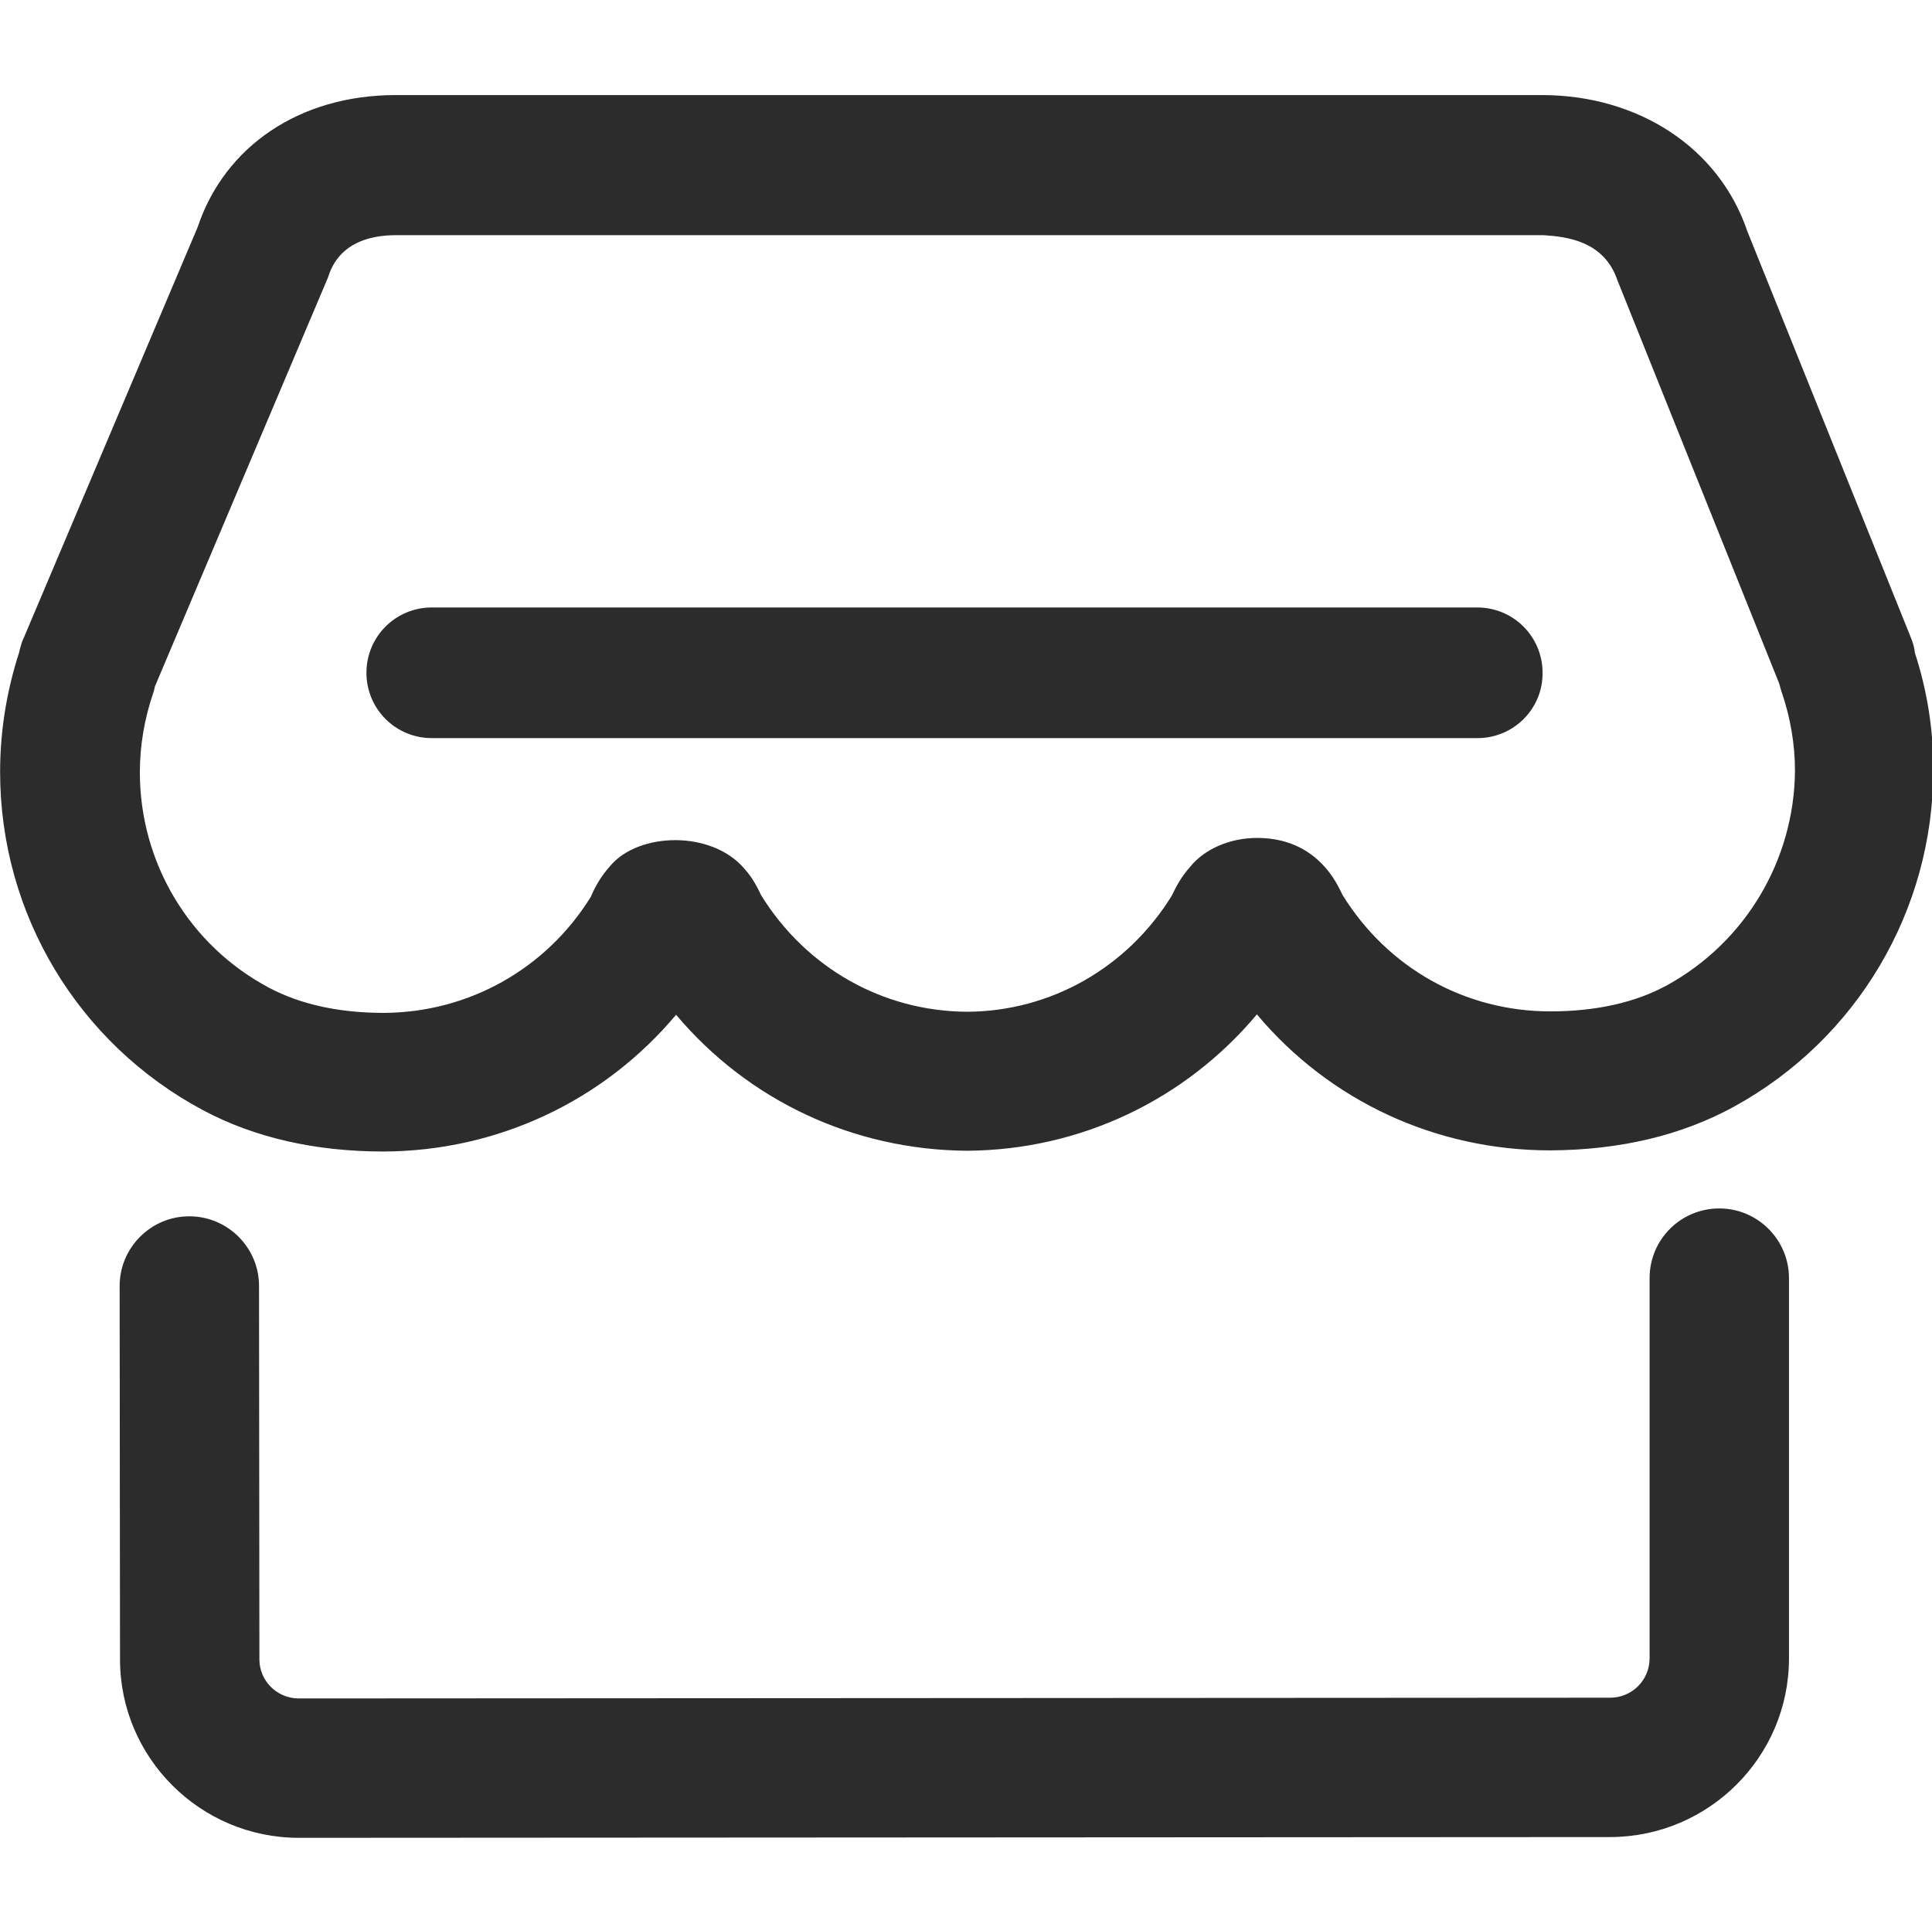
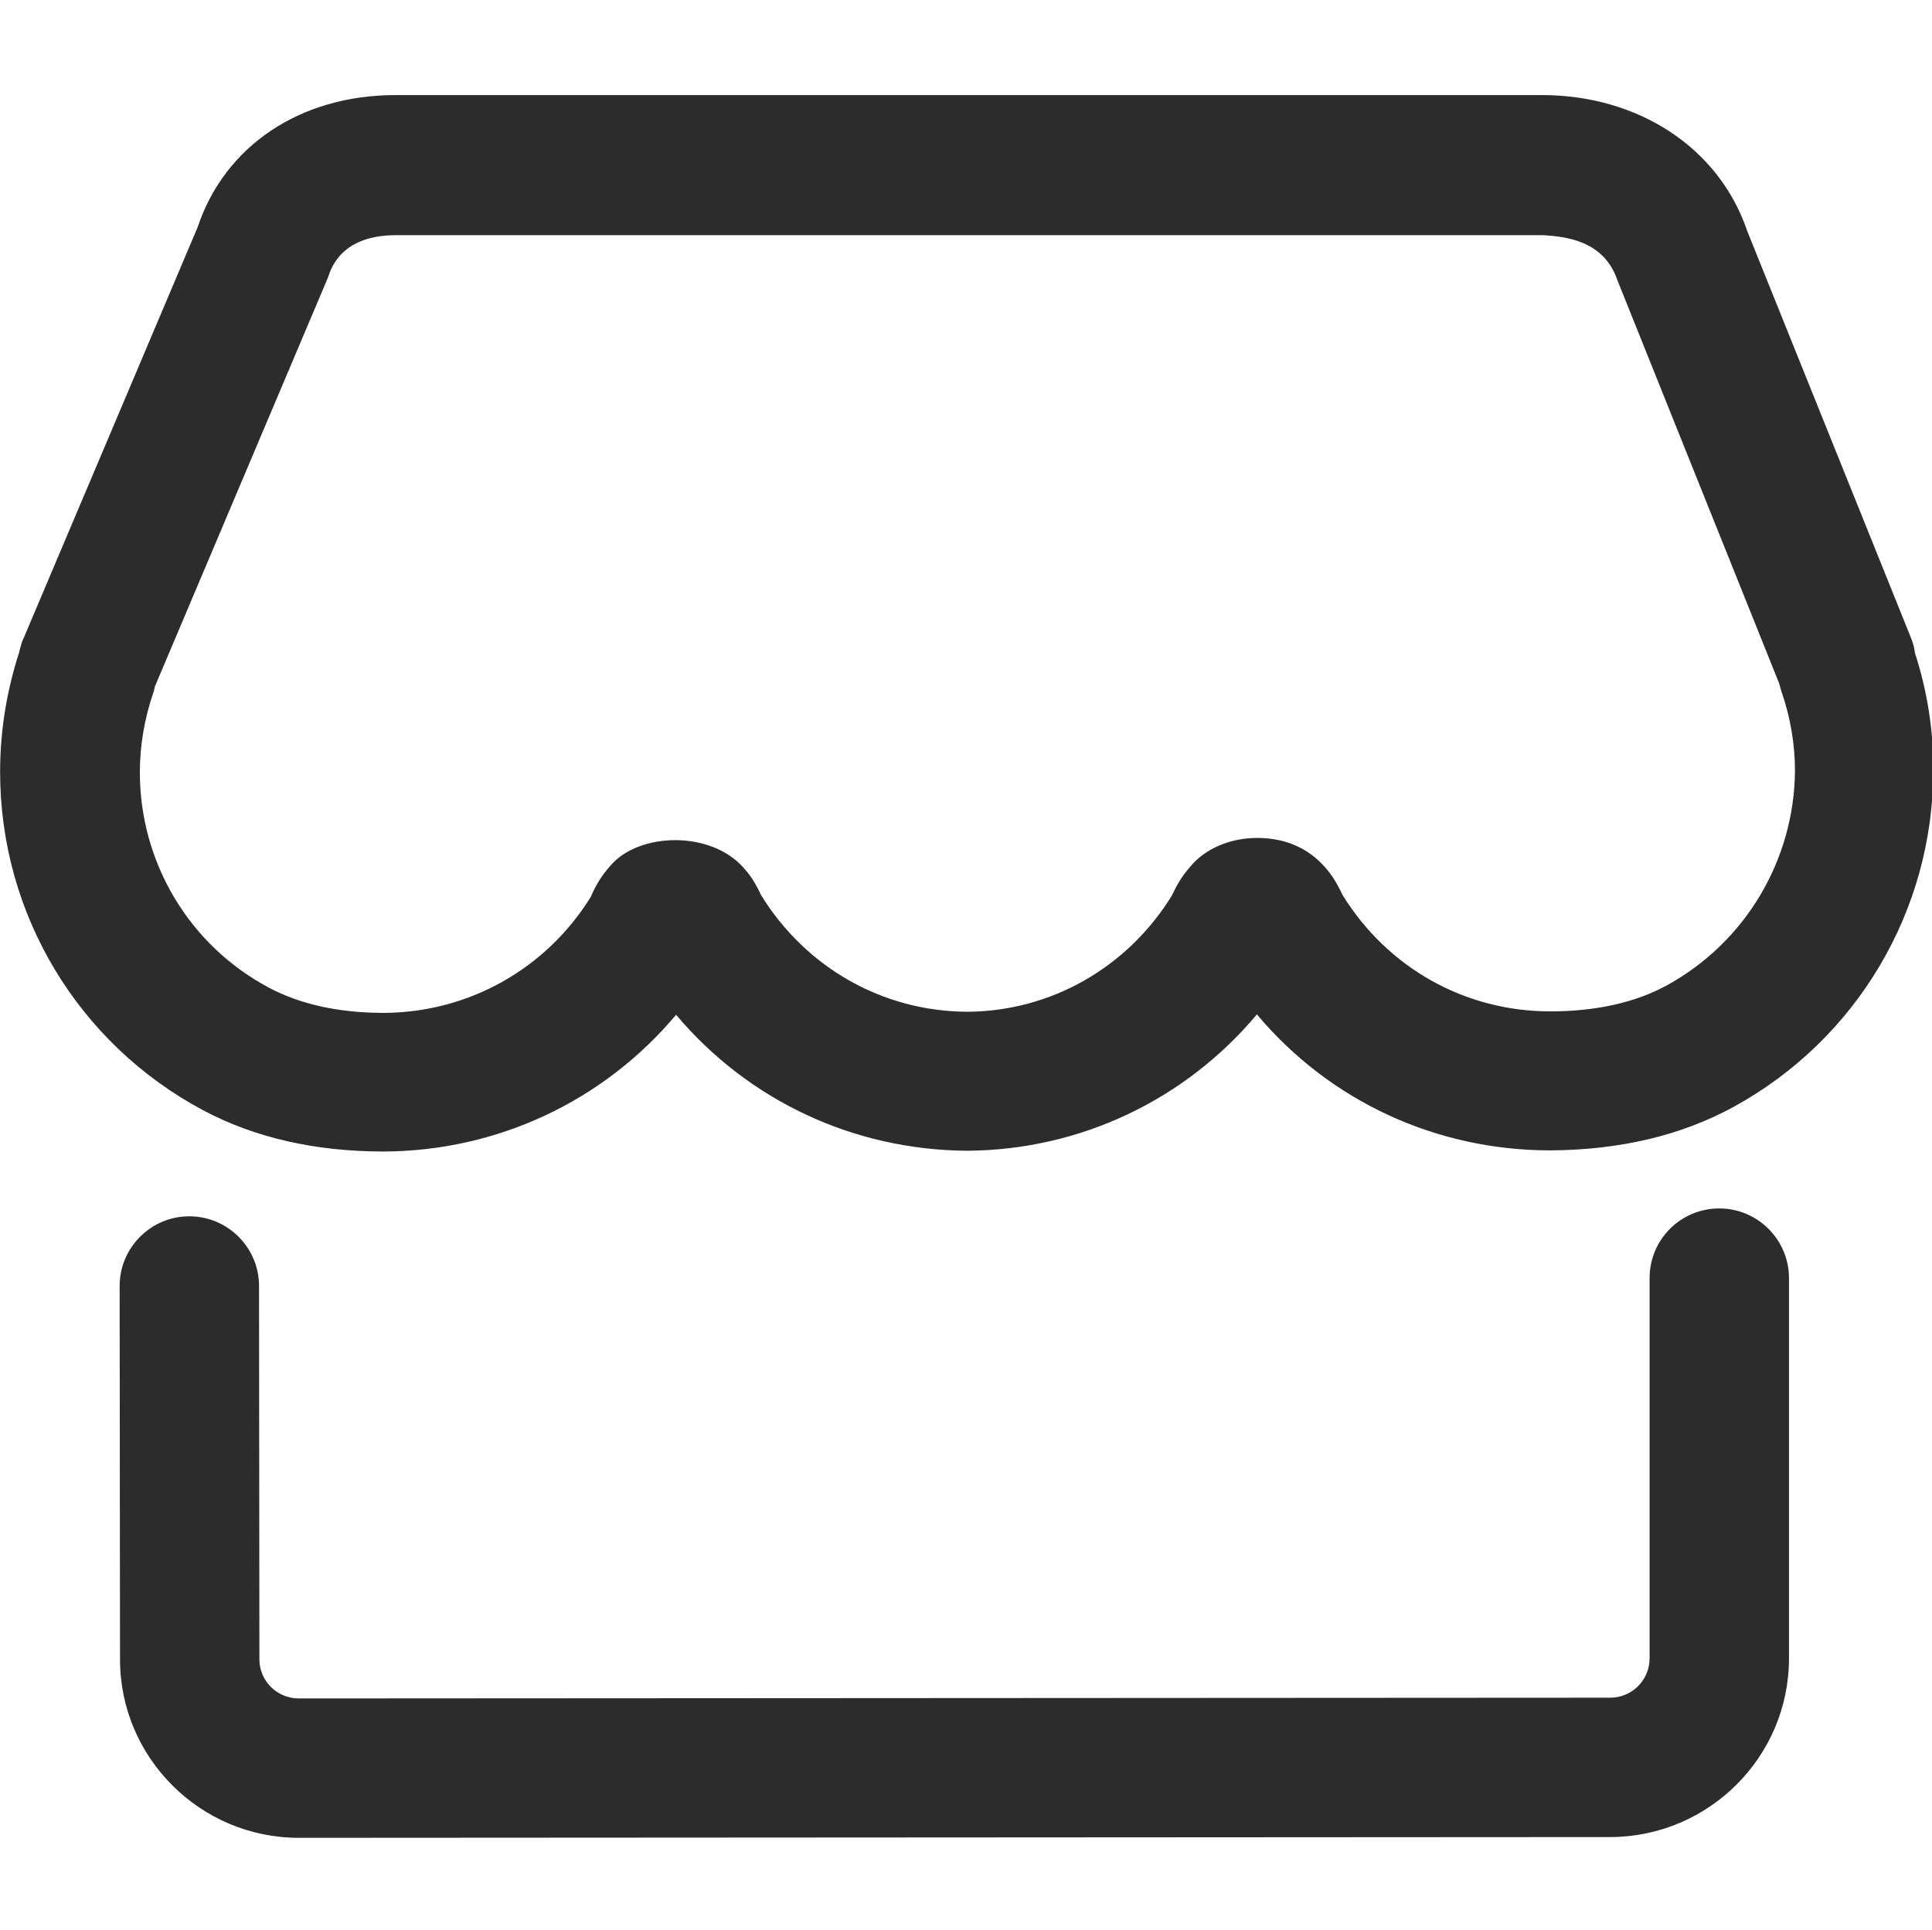
<svg xmlns="http://www.w3.org/2000/svg" t="1747904176654" class="icon" viewBox="0 0 1025 1024" version="1.1" p-id="15718" width="900.879" height="900">
  <path d="M1015.917 346.458c0-0.598-0.196-0.994-0.196-1.592-0.384-2.111-0.982-4.175-1.79-6.161l-86.875-215.896c-15.107-44.726-58.046-72.164-108.54-72.361H209.987c-51.087 0-90.848 27.233-105.16 70.178L11.586 340.893c-0.394 1.394-0.992 3.184-1.387 5.17C3.438 366.937 0.058 388.205 0.058 409.678c0 75.347 41.353 144.131 107.75 179.513 27.234 14.514 59.438 21.873 95.622 21.873 60.63-0.204 116.892-26.839 155.26-72.564 38.17 45.326 93.834 71.768 154.47 72.164 60.037-0.396 115.701-27.037 153.668-72.362 38.373 45.72 94.63 72.164 155.66 72.164 36.98-0.198 69.58-7.951 97.214-23.064 65.403-35.782 105.962-104.166 105.962-178.718 0.196-21.268-3.38-42.741-9.741-62.227h-0.006z m-131.406 176.336c-16.697 9.143-37.571 13.91-62.023 13.91-45.128 0-86.08-22.86-110.132-61.628-1.789-3.571-4.575-9.74-9.942-15.501-6.163-6.761-17.099-14.915-35.388-14.915-14.712 0-28.03 5.963-35.586 15.309-4.967 5.565-7.753 11.134-9.74 15.31-23.656 38.367-64.411 61.425-108.546 61.623-44.728-0.198-85.482-23.256-109.336-61.821-1.591-3.38-4.373-9.147-8.752-13.916-17.297-20.67-56.263-19.677-71.37-1.591-5.563 6.161-8.549 12.33-10.338 16.501-23.854 38.373-65.009 61.233-109.736 61.43-23.854 0-44.332-4.571-60.832-13.318-42.347-22.464-68.587-66.403-68.587-114.313 0-14.113 2.388-28.423 7.155-42.34 0.402-1 0.598-2.19 0.796-3.183l91.848-217.086c1.79-5.569 7.557-22.466 36.184-22.466h608.725c11.727 0.796 32.003 2.782 39.164 23.854l85.877 214.106c0.4 1.592 0.796 2.98 1.19 4.176 4.775 13.91 7.161 28.029 7.161 42.143-0.4 47.312-26.241 90.848-67.791 113.714z m27.635 118.484c-20.472 0-36.973 16.501-36.973 36.974v201.782c0 11.534-9.345 20.874-20.875 20.874l-695.798 0.394c-11.53 0-20.874-9.34-20.874-20.67l-0.198-198.205c0-20.472-16.699-36.979-36.98-36.979-20.474 0-36.974 16.703-36.974 36.979l0.198 198.205c0 52.085 42.543 94.63 94.828 94.63l695.996-0.402c52.087-0.196 94.63-42.543 94.63-94.826v-201.782c0-20.276-16.501-36.974-36.98-36.974z m0 0" fill="#2c2c2c" p-id="15719" />
-   <path d="M783.918 391.688h-554.84c-19.198 0-34.666-15.468-34.666-34.661 0-19.198 15.468-34.666 34.666-34.666h554.647c19.198 0 34.666 15.468 34.666 34.666 0.186 19.194-15.468 34.661-34.479 34.661h0.006z m0 0" fill="#2c2c2c" p-id="15720" />
</svg>